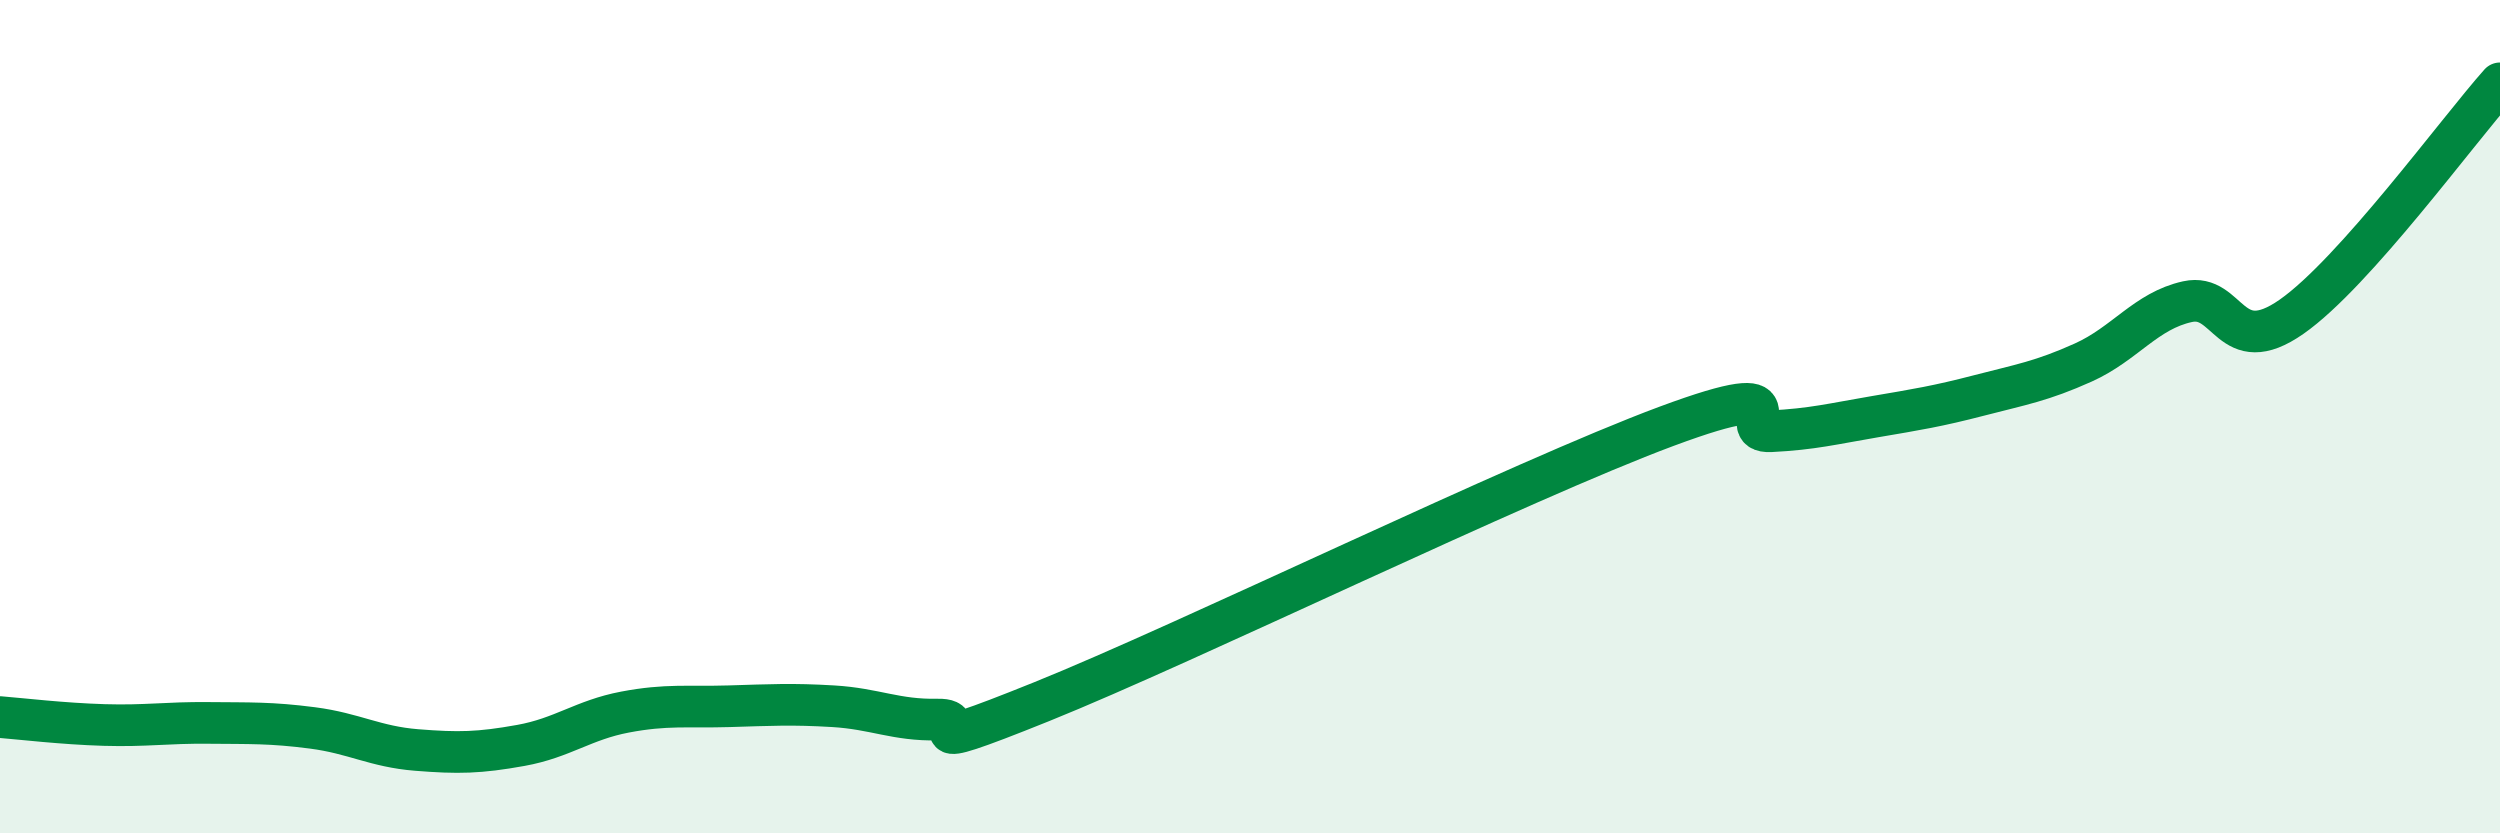
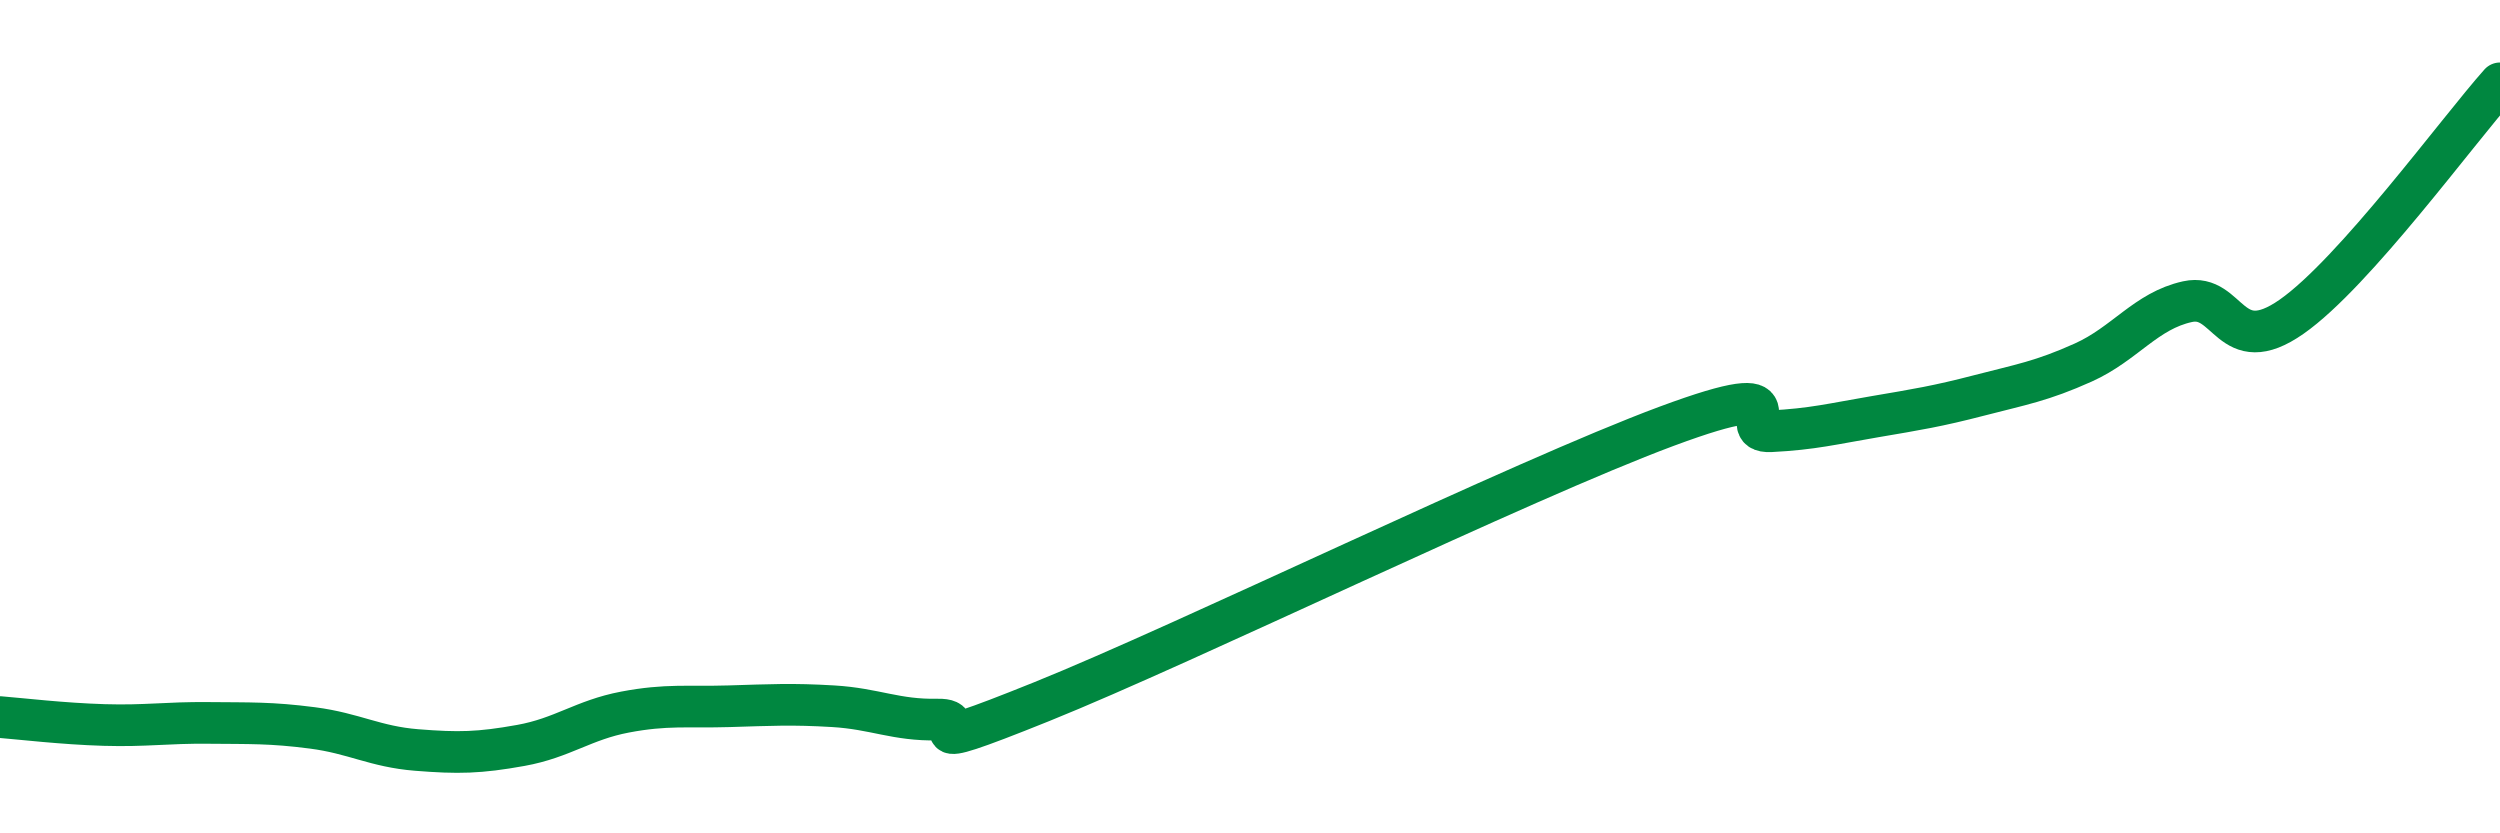
<svg xmlns="http://www.w3.org/2000/svg" width="60" height="20" viewBox="0 0 60 20">
-   <path d="M 0,17.21 C 0.5,17.25 1.5,17.37 2.5,17.4 C 3.5,17.43 4,17.34 5,17.35 C 6,17.36 6.5,17.34 7.5,17.47 C 8.5,17.6 9,17.92 10,18 C 11,18.08 11.5,18.07 12.5,17.89 C 13.5,17.71 14,17.28 15,17.09 C 16,16.9 16.5,16.98 17.5,16.95 C 18.5,16.92 19,16.89 20,16.95 C 21,17.01 21.5,17.29 22.5,17.27 C 23.5,17.25 21.5,18.25 25,16.84 C 28.5,15.43 36.5,11.53 40,10.23 C 43.5,8.93 41.5,10.4 42.5,10.35 C 43.5,10.3 44,10.17 45,10 C 46,9.83 46.5,9.75 47.5,9.49 C 48.5,9.23 49,9.15 50,8.7 C 51,8.25 51.5,7.46 52.5,7.24 C 53.5,7.02 53.5,8.65 55,7.6 C 56.5,6.55 59,3.12 60,2L60 20L0 20Z" fill="#008740" opacity="0.1" stroke-linecap="round" stroke-linejoin="round" />
  <path d="M 0,17.21 C 0.5,17.25 1.5,17.37 2.5,17.4 C 3.5,17.43 4,17.34 5,17.35 C 6,17.36 6.5,17.34 7.5,17.47 C 8.5,17.6 9,17.92 10,18 C 11,18.08 11.5,18.07 12.5,17.89 C 13.5,17.71 14,17.28 15,17.09 C 16,16.9 16.5,16.98 17.5,16.95 C 18.5,16.92 19,16.89 20,16.95 C 21,17.01 21.5,17.29 22.5,17.27 C 23.5,17.25 21.5,18.25 25,16.84 C 28.5,15.43 36.5,11.53 40,10.23 C 43.5,8.93 41.5,10.4 42.5,10.35 C 43.5,10.3 44,10.17 45,10 C 46,9.83 46.5,9.75 47.5,9.49 C 48.5,9.23 49,9.15 50,8.7 C 51,8.25 51.5,7.46 52.5,7.24 C 53.5,7.02 53.5,8.65 55,7.6 C 56.5,6.55 59,3.12 60,2" stroke="#008740" stroke-width="1" fill="none" stroke-linecap="round" stroke-linejoin="round" />
</svg>